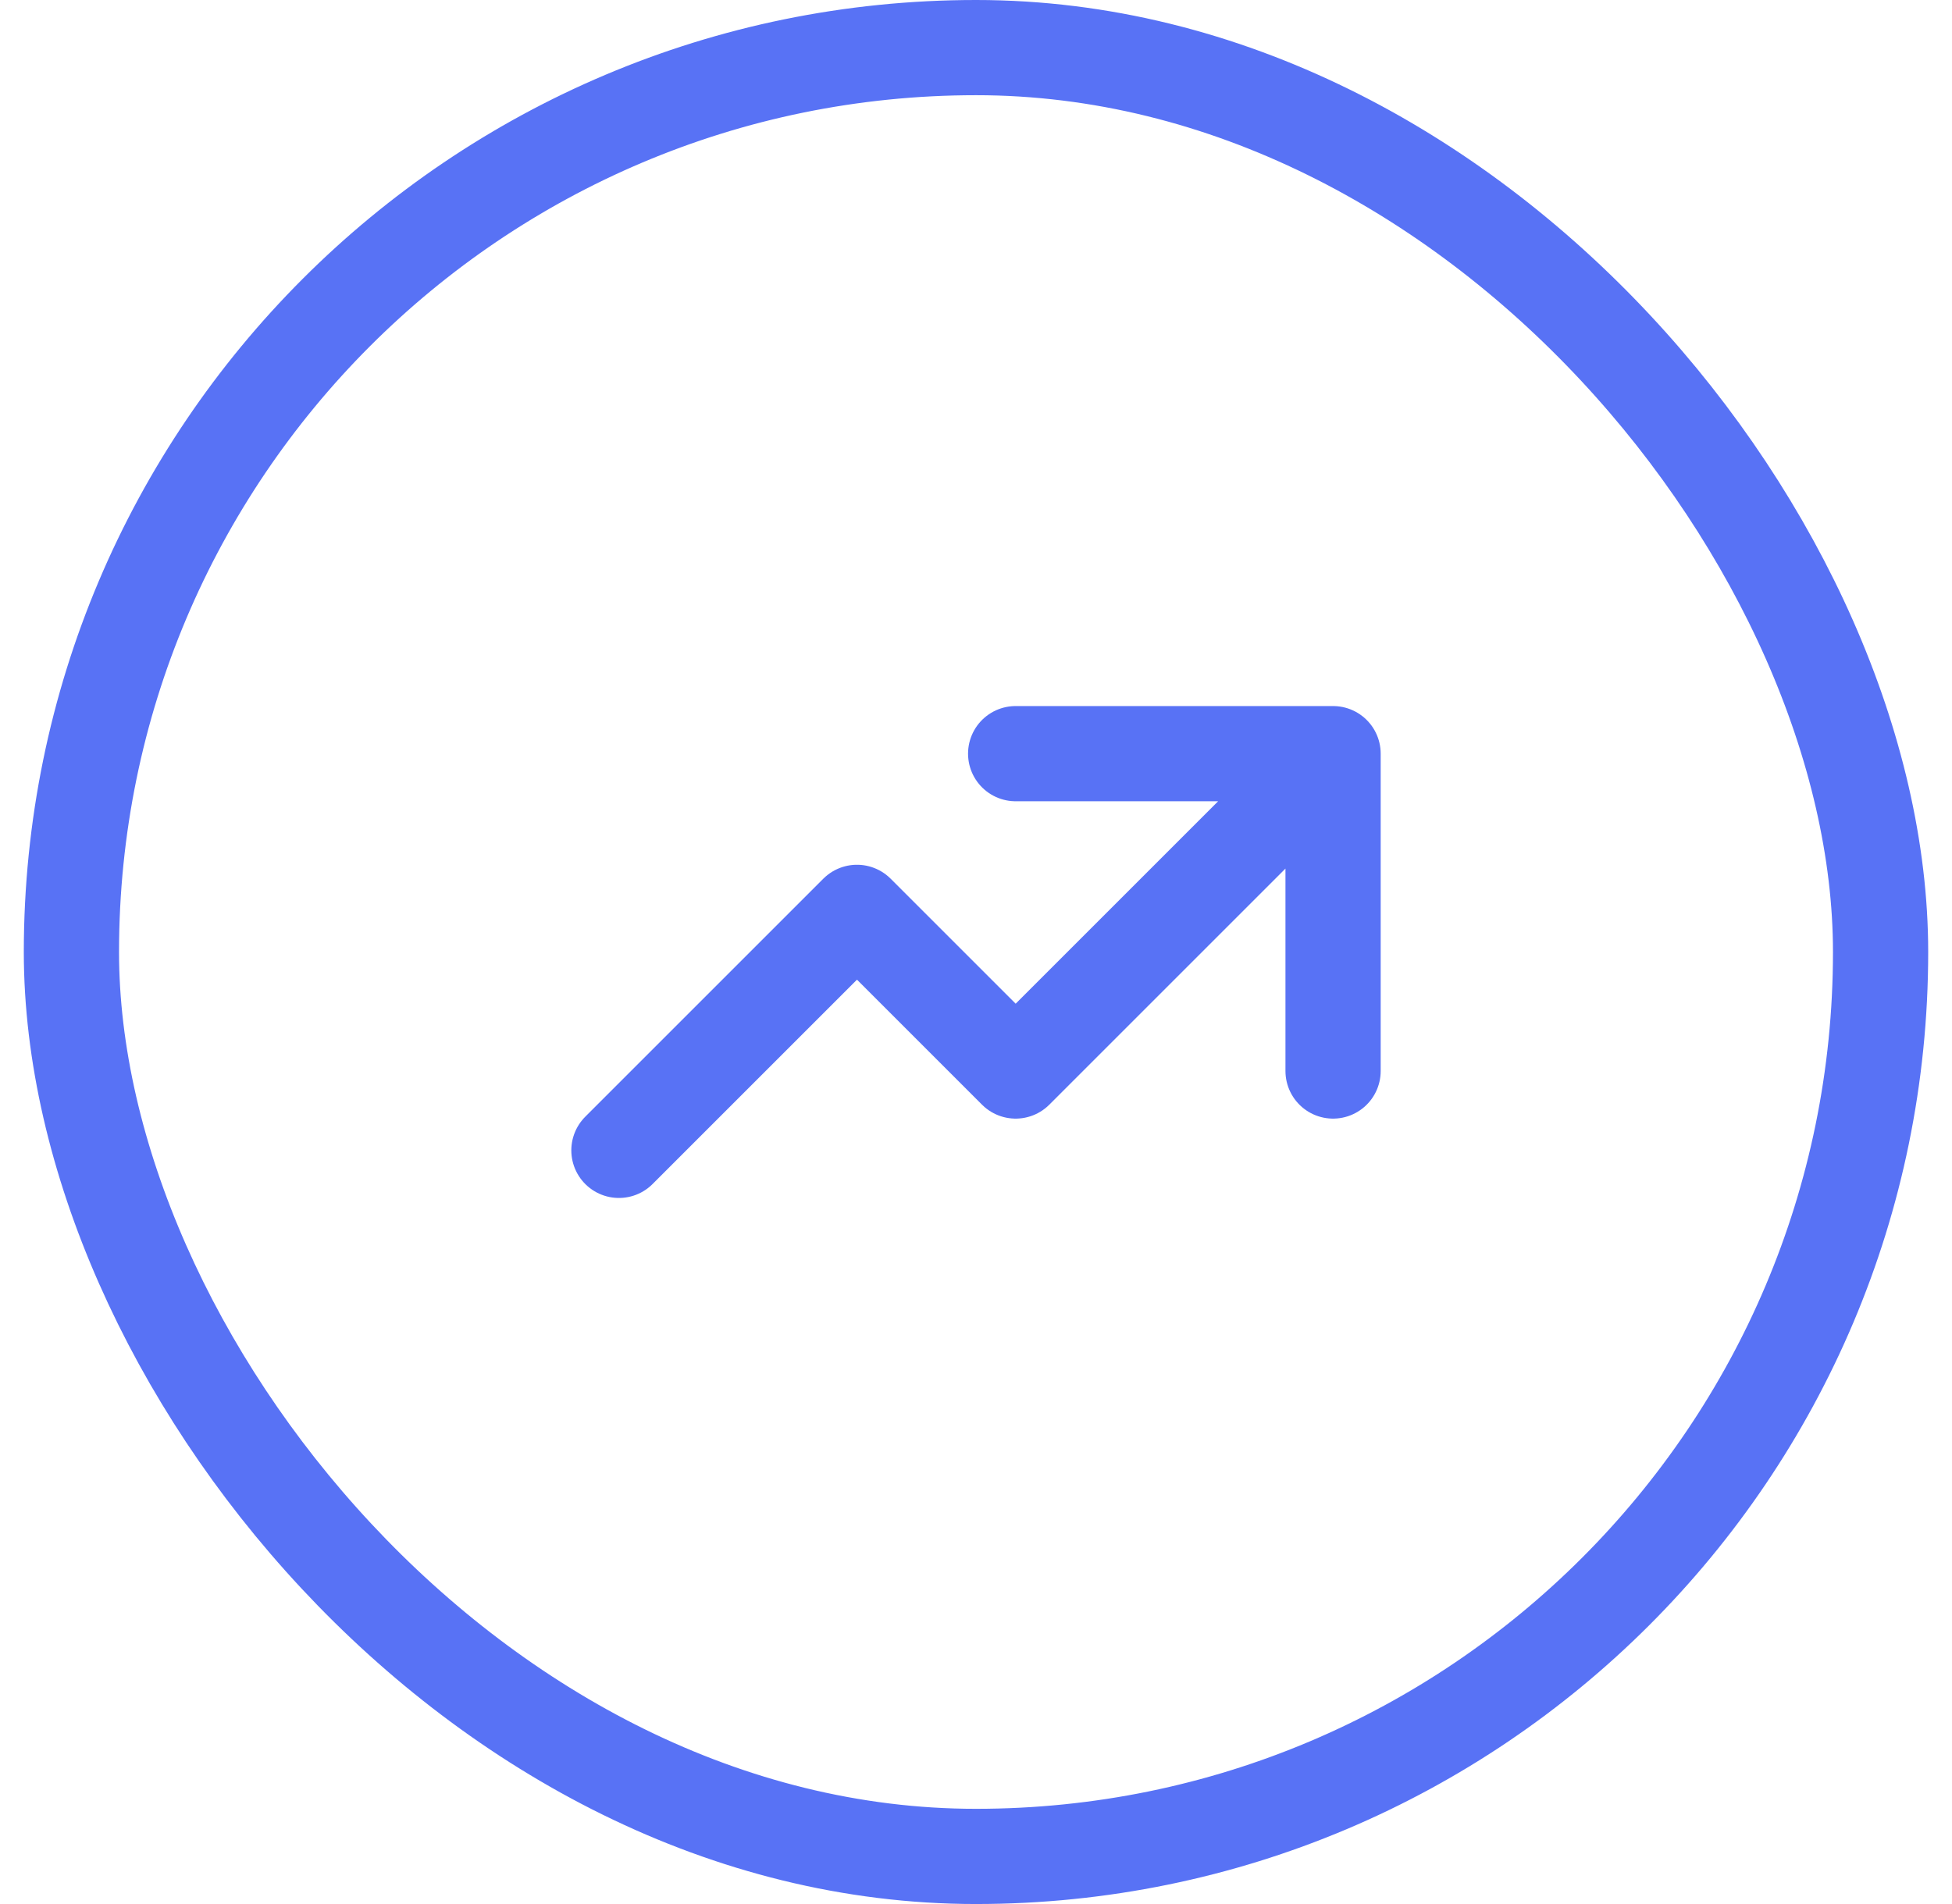
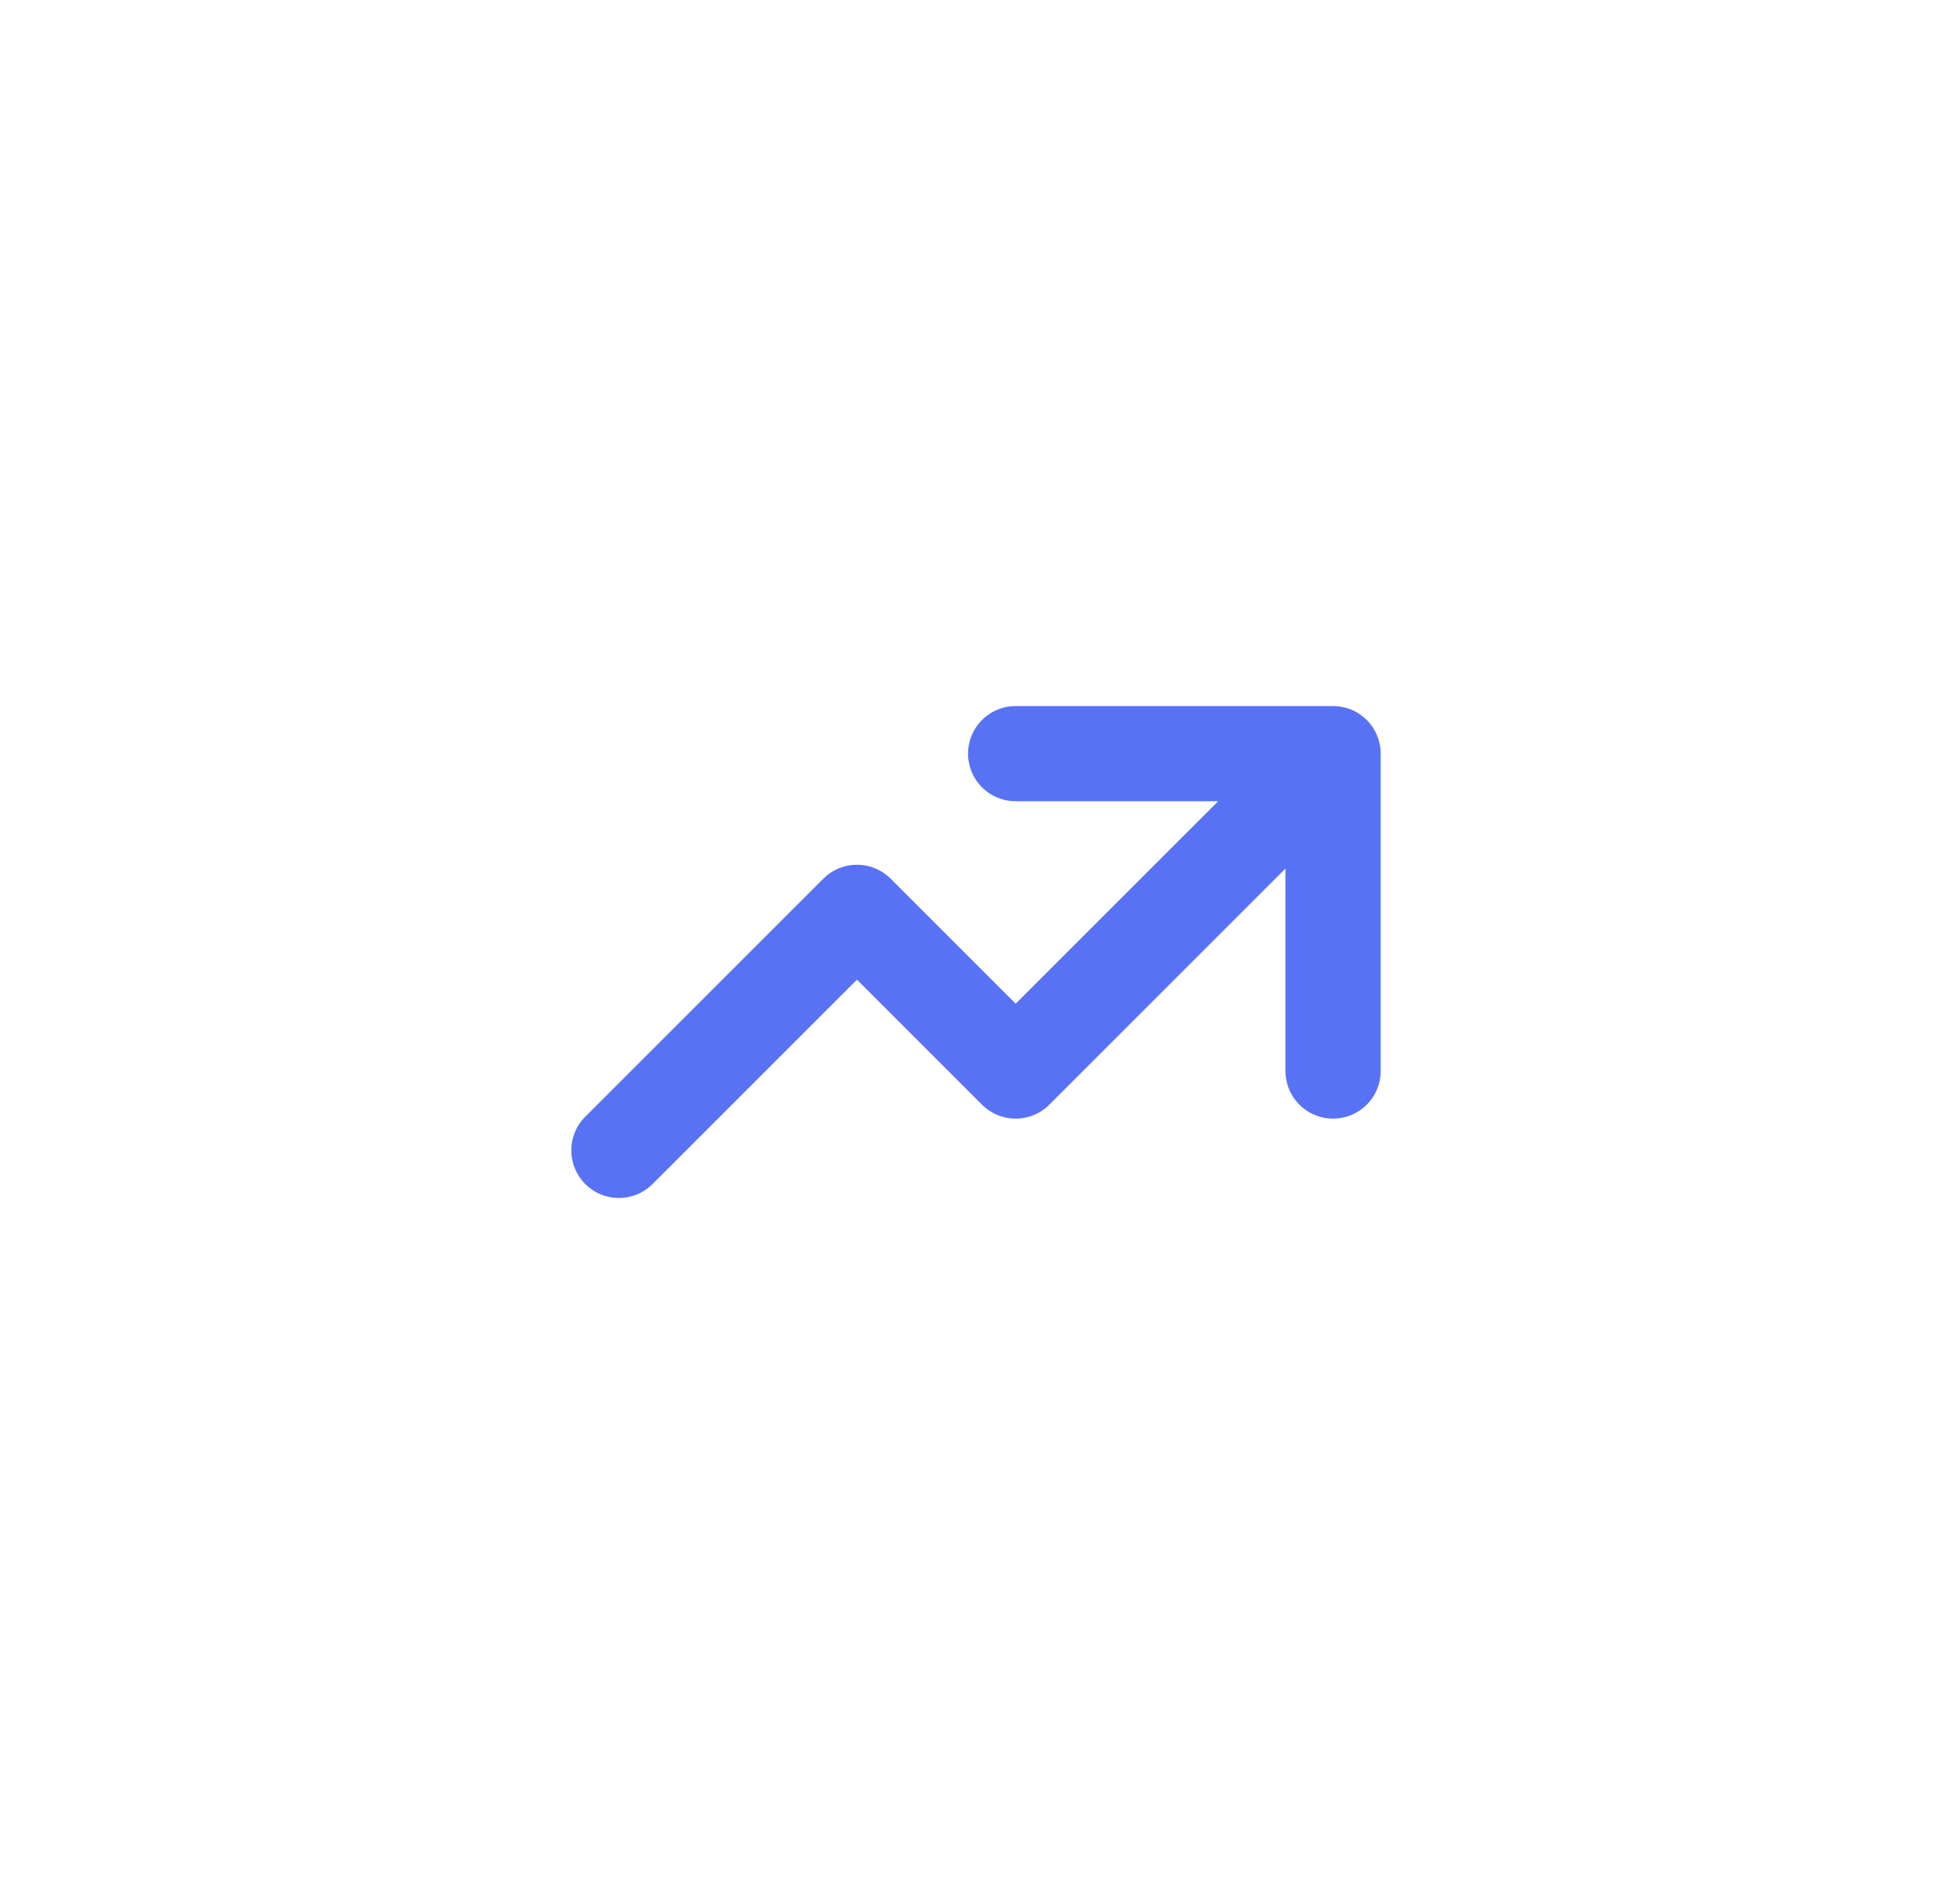
<svg xmlns="http://www.w3.org/2000/svg" width="41" height="40" viewBox="0 0 41 40" fill="none">
-   <rect x="1.5" y="1" width="38" height="38" rx="19" stroke="#5872F5" stroke-width="2" />
  <path d="M28 15.833L21.333 22.5L18 19.167L13 24.167M21.333 15.833H28H21.333ZM28 15.833V22.5V15.833Z" stroke="#5872F5" stroke-width="2" stroke-linecap="round" stroke-linejoin="round" />
</svg>